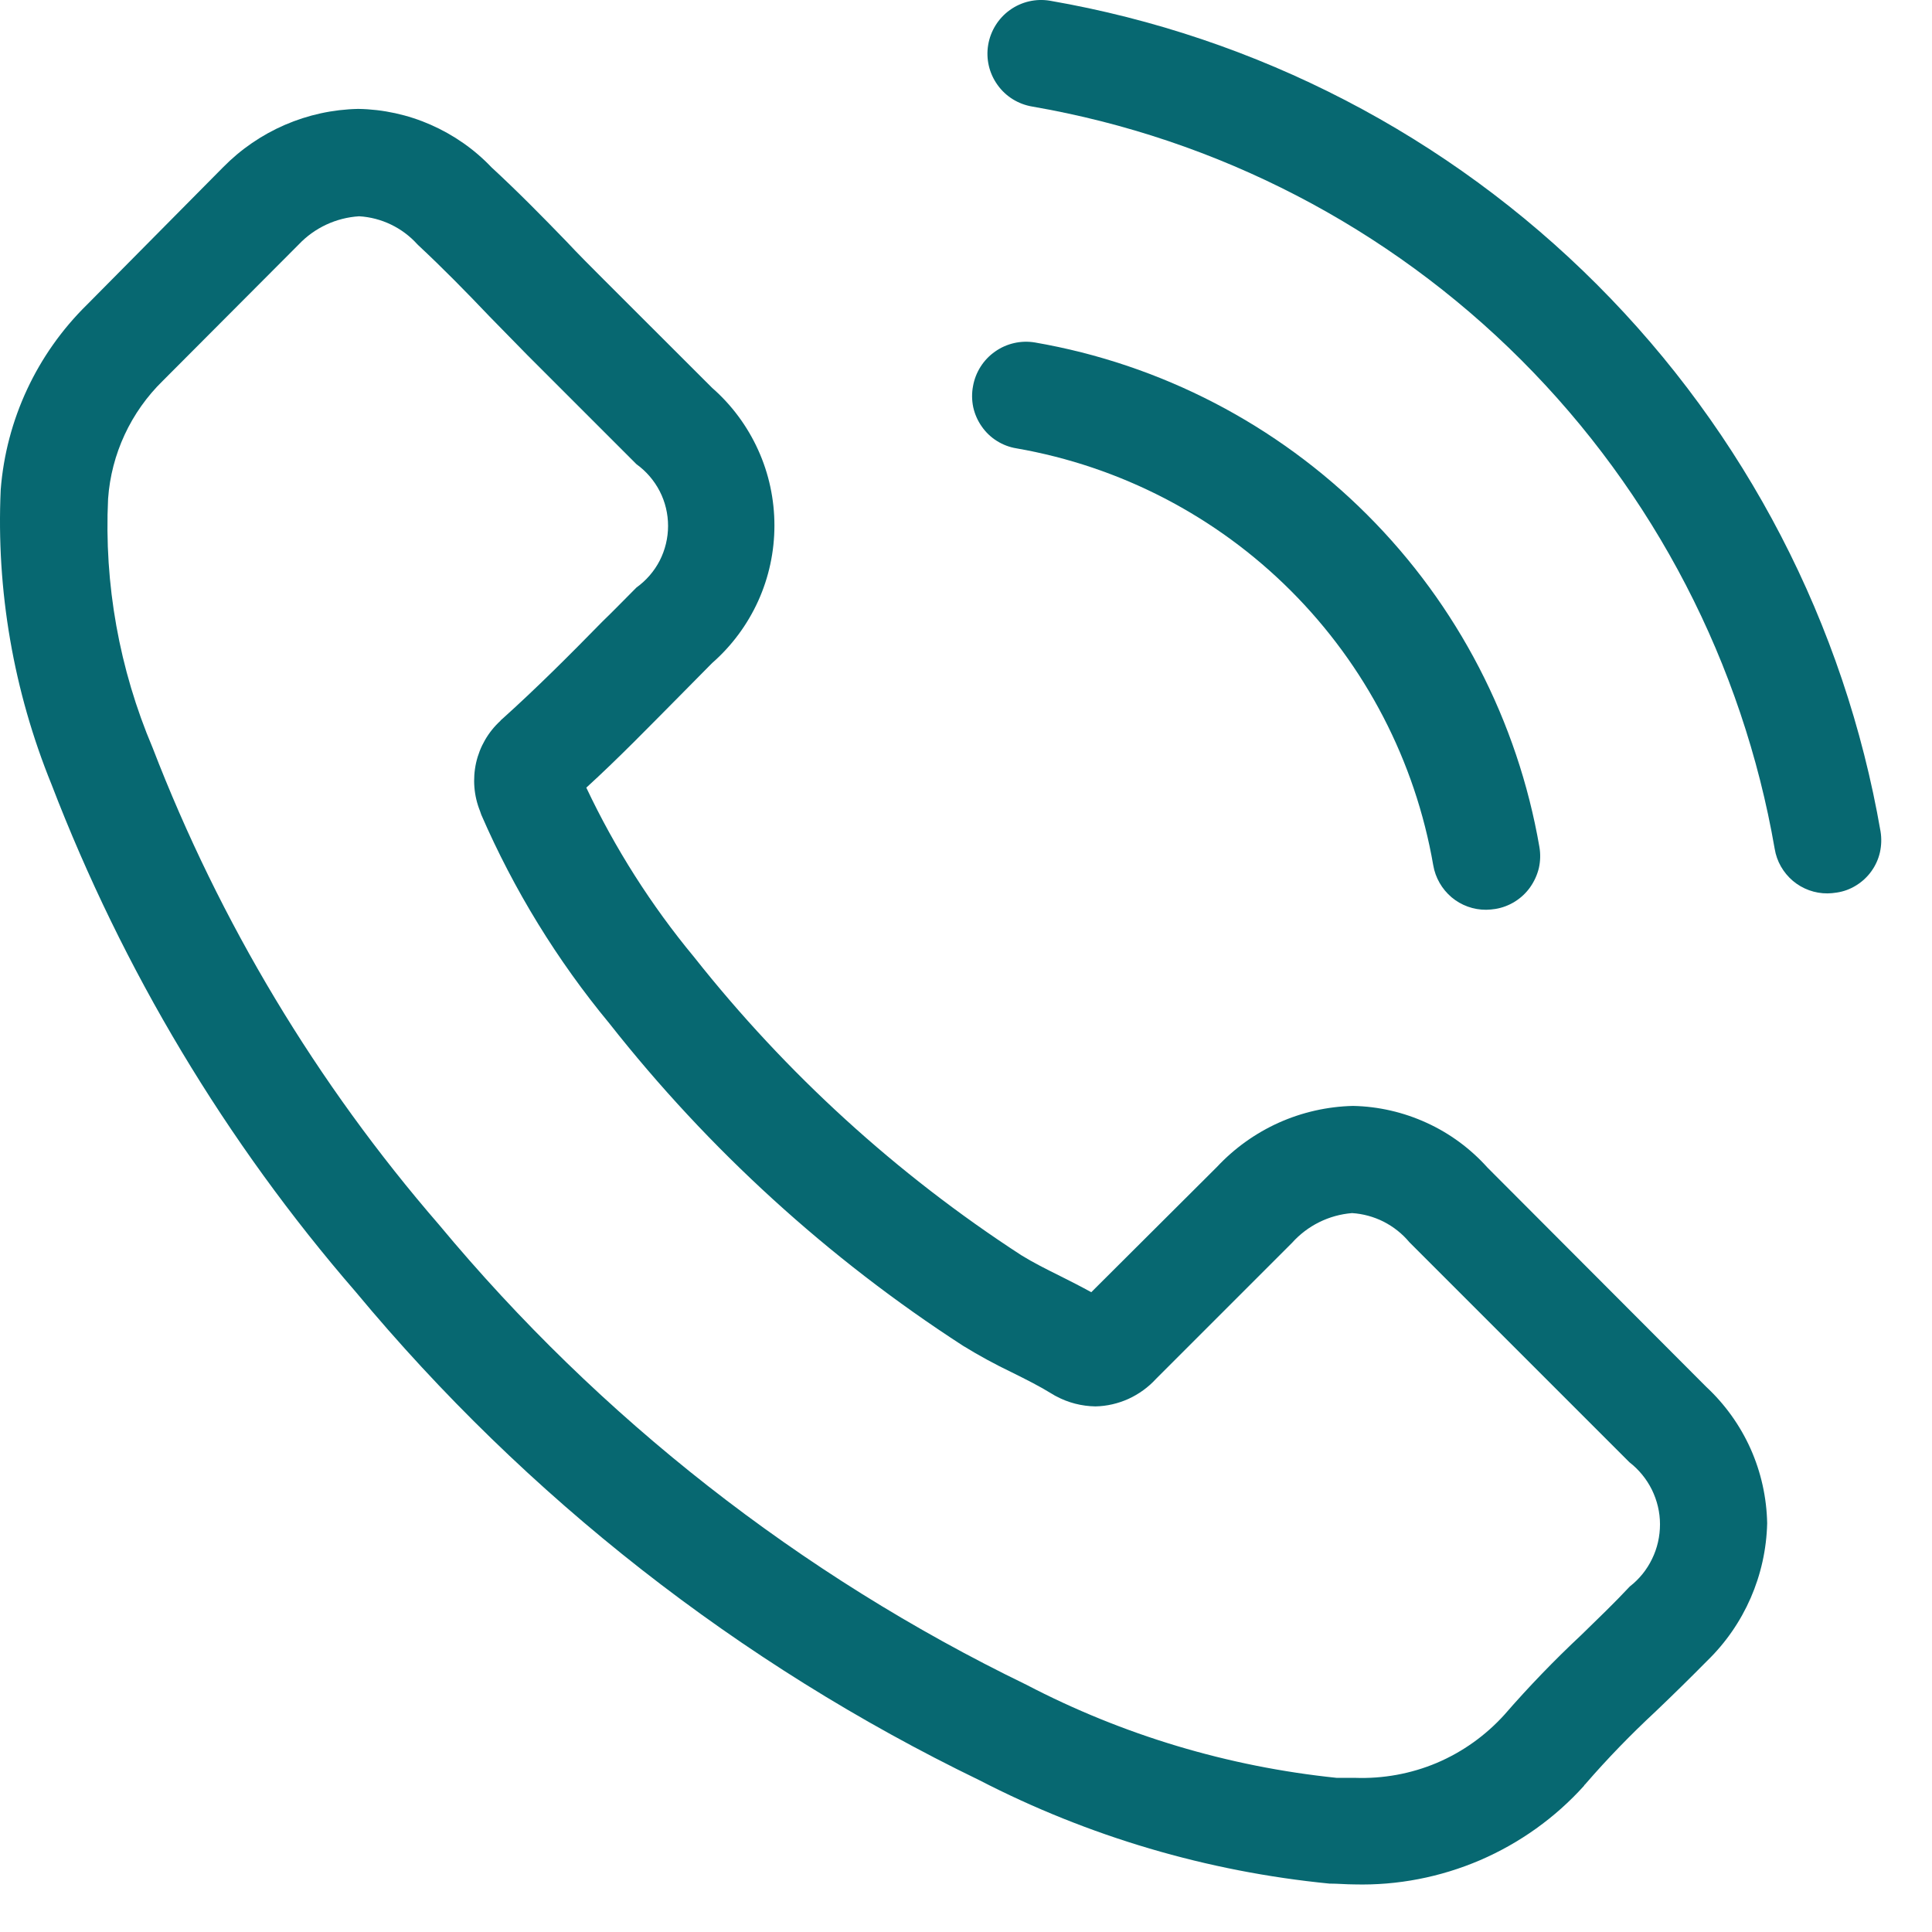
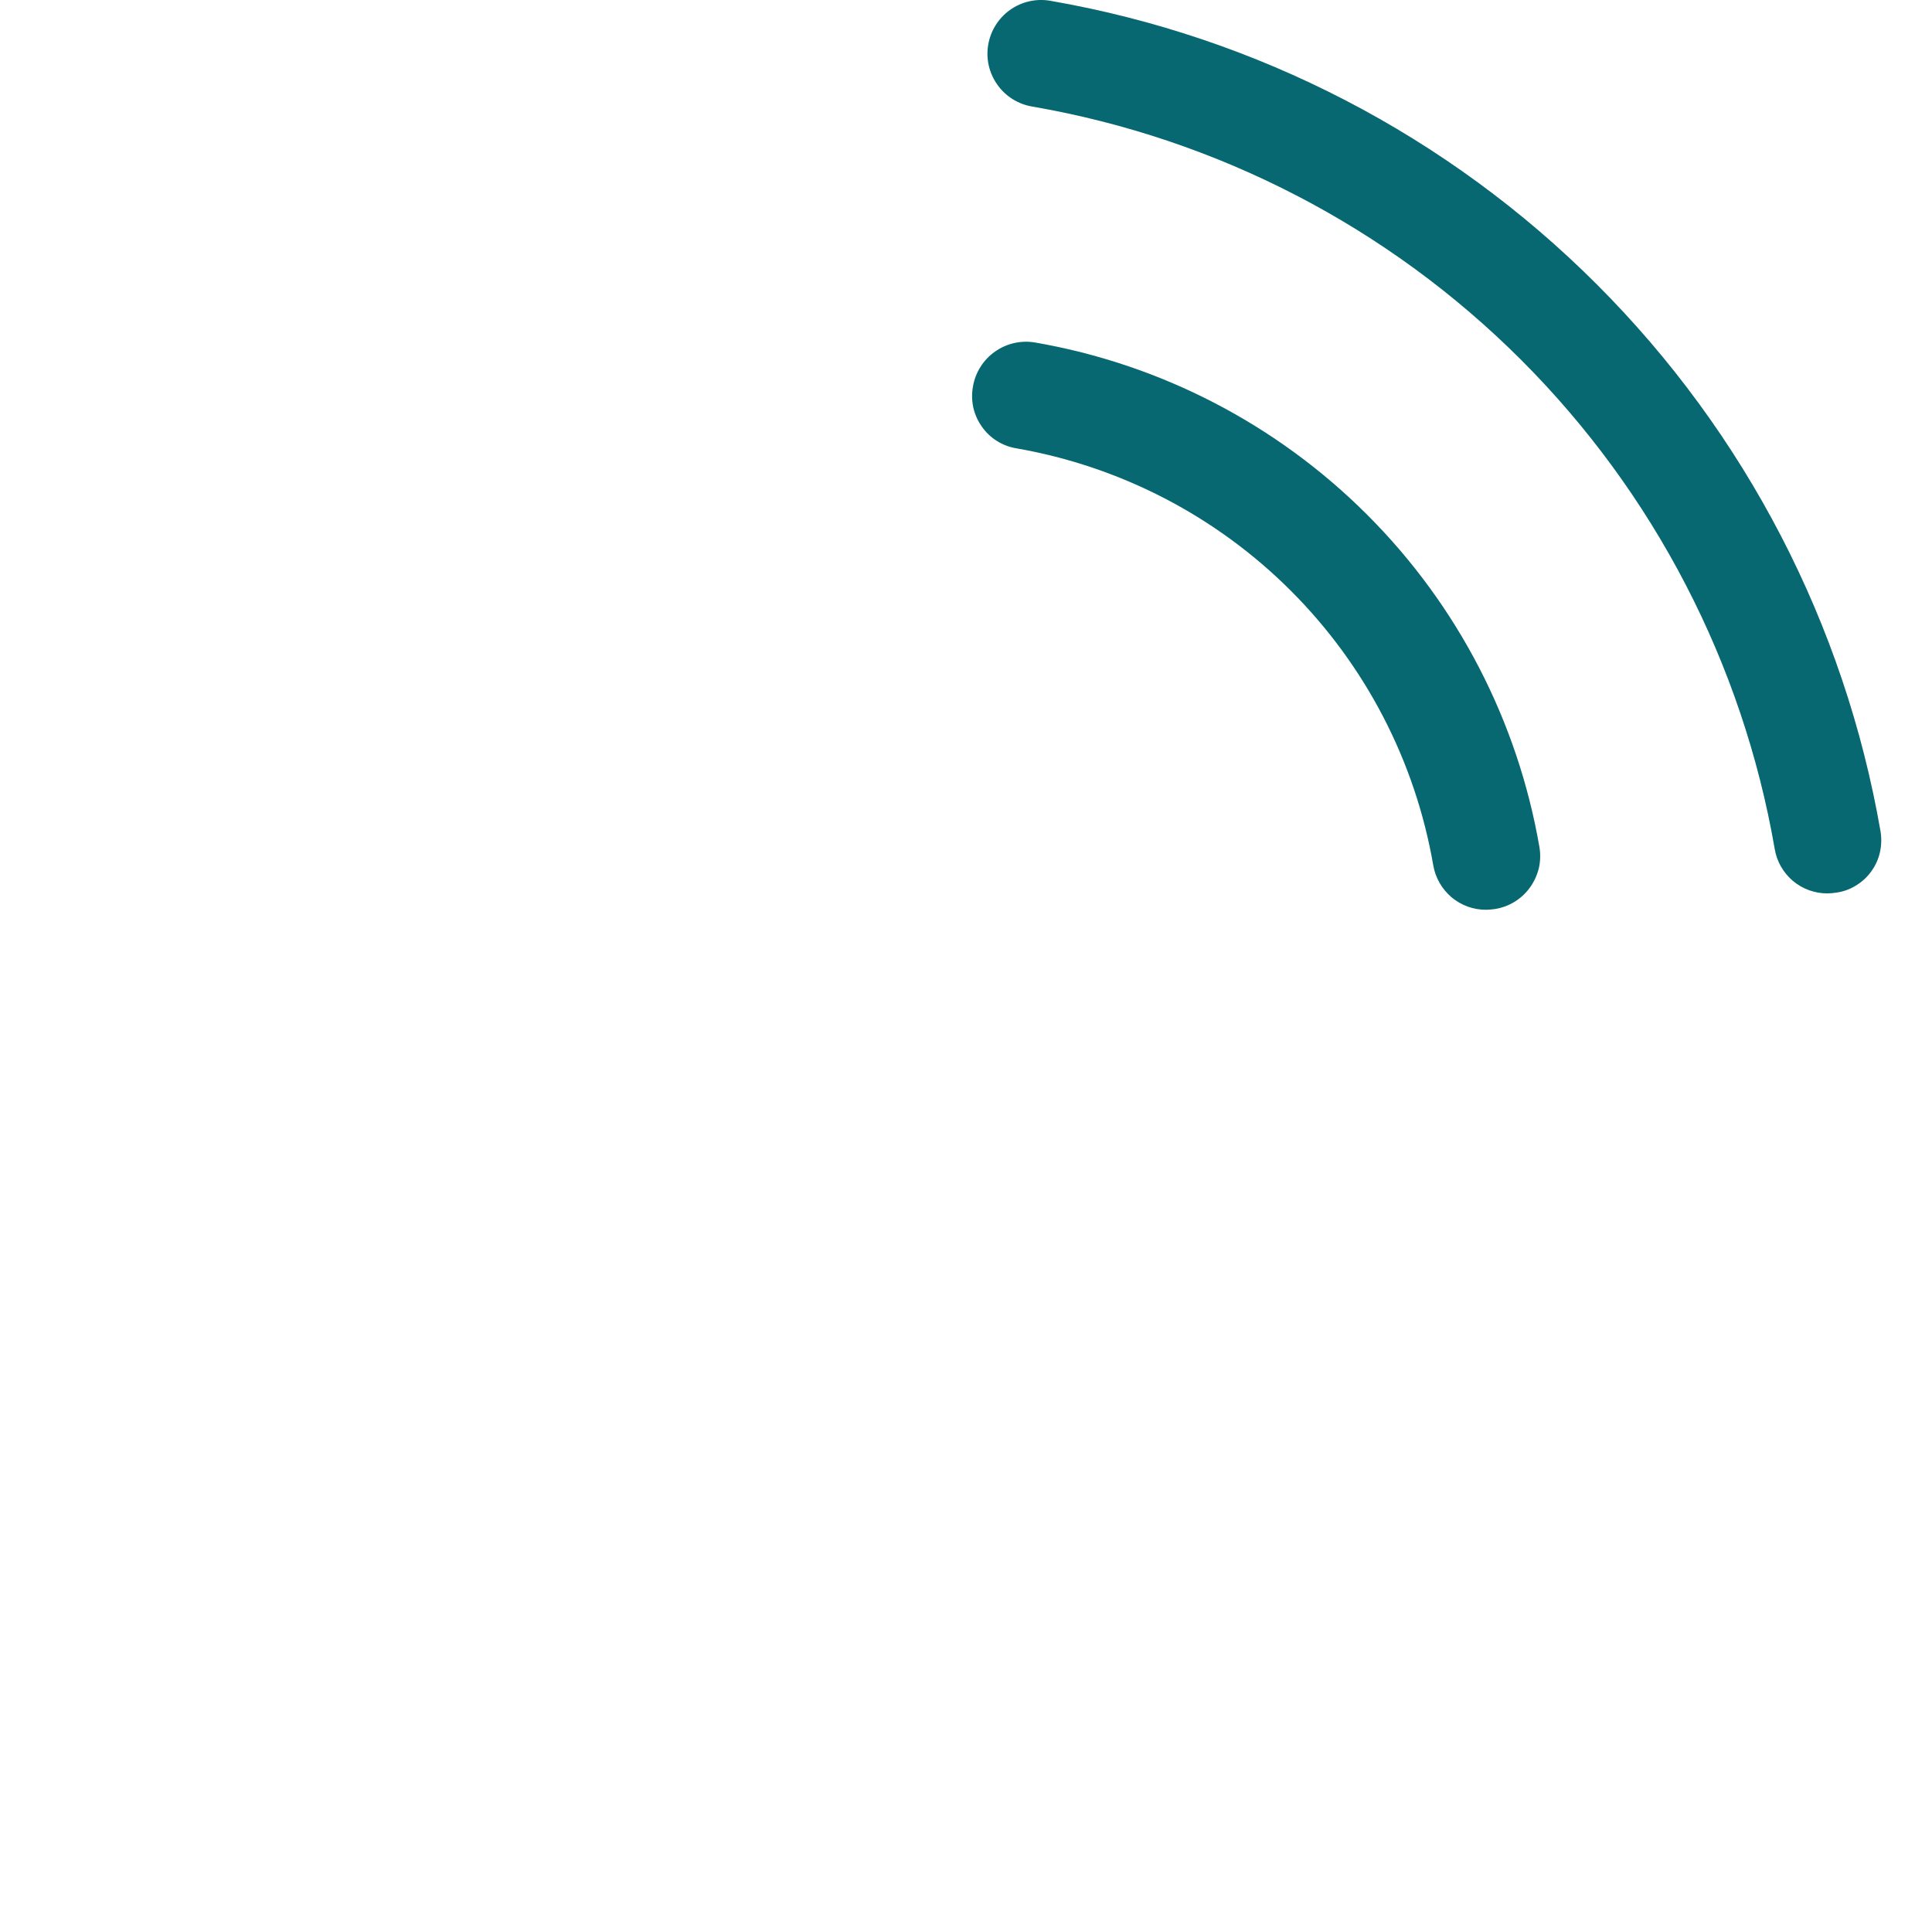
<svg xmlns="http://www.w3.org/2000/svg" width="19" height="19" viewBox="0 0 19 19" fill="none">
-   <path d="M14.628 11.482C14.461 11.296 14.258 11.146 14.03 11.042C13.803 10.938 13.556 10.881 13.306 10.876C13.054 10.882 12.806 10.938 12.576 11.041C12.347 11.144 12.14 11.292 11.968 11.476L10.732 12.708C10.632 12.653 10.532 12.602 10.432 12.552C10.291 12.482 10.158 12.415 10.045 12.345C8.819 11.549 7.732 10.558 6.825 9.411C6.404 8.903 6.048 8.343 5.766 7.746C6.087 7.453 6.384 7.146 6.674 6.854C6.784 6.744 6.893 6.631 7.003 6.521C7.196 6.352 7.35 6.144 7.456 5.911C7.562 5.677 7.616 5.424 7.616 5.168C7.616 4.912 7.562 4.658 7.456 4.425C7.35 4.191 7.196 3.983 7.003 3.814L5.934 2.746C5.813 2.625 5.688 2.5 5.57 2.374C5.335 2.131 5.089 1.881 4.834 1.646C4.665 1.468 4.461 1.326 4.236 1.227C4.011 1.128 3.769 1.075 3.523 1.071C3.022 1.081 2.544 1.288 2.193 1.646L2.185 1.654L0.856 2.996C0.363 3.48 0.061 4.126 0.007 4.815C-0.038 5.807 0.133 6.796 0.507 7.715C1.208 9.54 2.22 11.23 3.5 12.707C5.178 14.726 7.269 16.363 9.631 17.507C10.704 18.061 11.873 18.406 13.074 18.524C13.156 18.524 13.242 18.532 13.32 18.532C13.744 18.543 14.165 18.461 14.555 18.294C14.945 18.126 15.294 17.877 15.578 17.562C15.578 17.554 15.59 17.55 15.594 17.542C15.809 17.294 16.038 17.058 16.279 16.834C16.447 16.674 16.619 16.505 16.788 16.334C17.155 15.978 17.367 15.492 17.379 14.98C17.374 14.728 17.319 14.479 17.216 14.248C17.113 14.018 16.964 13.81 16.779 13.638L14.628 11.482ZM16.028 15.602C15.875 15.766 15.719 15.915 15.551 16.079C15.286 16.327 15.034 16.588 14.796 16.862C14.611 17.067 14.384 17.229 14.13 17.337C13.876 17.444 13.601 17.494 13.325 17.484C13.266 17.484 13.204 17.484 13.145 17.484C12.079 17.374 11.043 17.064 10.093 16.568C7.868 15.489 5.899 13.947 4.318 12.045C3.115 10.656 2.162 9.069 1.501 7.354C1.173 6.581 1.023 5.744 1.063 4.905C1.094 4.465 1.287 4.051 1.603 3.743L2.937 2.405C3.093 2.24 3.306 2.141 3.532 2.127C3.751 2.14 3.956 2.239 4.103 2.401L4.115 2.413C4.354 2.636 4.581 2.867 4.815 3.113C4.936 3.238 5.061 3.363 5.187 3.493L6.259 4.565C6.355 4.634 6.434 4.726 6.488 4.831C6.542 4.936 6.57 5.053 6.57 5.172C6.57 5.29 6.542 5.407 6.488 5.513C6.434 5.618 6.355 5.709 6.259 5.778C6.146 5.891 6.036 6.005 5.923 6.114C5.594 6.45 5.281 6.763 4.941 7.069C4.933 7.077 4.925 7.081 4.921 7.089C4.801 7.199 4.718 7.343 4.682 7.502C4.647 7.661 4.66 7.826 4.721 7.977L4.733 8.012C5.054 8.752 5.479 9.444 5.993 10.065C6.97 11.306 8.145 12.377 9.471 13.235C9.627 13.331 9.787 13.418 9.952 13.497C10.093 13.567 10.226 13.634 10.339 13.704C10.355 13.712 10.37 13.724 10.386 13.731C10.505 13.795 10.638 13.829 10.773 13.831C10.885 13.829 10.996 13.803 11.098 13.757C11.2 13.71 11.292 13.644 11.368 13.561L12.706 12.223C12.858 12.053 13.07 11.948 13.297 11.93C13.405 11.937 13.511 11.966 13.608 12.015C13.705 12.065 13.791 12.133 13.86 12.216L13.868 12.224L16.024 14.38C16.117 14.452 16.193 14.545 16.245 14.65C16.297 14.756 16.325 14.872 16.325 14.99C16.325 15.108 16.299 15.225 16.247 15.331C16.196 15.437 16.121 15.53 16.028 15.602Z" fill="#076871" />
  <path d="M9.995 4.409C11.018 4.587 11.961 5.076 12.695 5.81C13.429 6.544 13.918 7.486 14.095 8.509C14.116 8.632 14.18 8.743 14.275 8.824C14.37 8.904 14.491 8.948 14.616 8.947C14.646 8.946 14.676 8.944 14.706 8.939C14.774 8.928 14.84 8.903 14.899 8.866C14.958 8.829 15.009 8.781 15.049 8.724C15.089 8.667 15.118 8.603 15.134 8.536C15.149 8.468 15.151 8.398 15.139 8.329C14.925 7.091 14.334 5.95 13.445 5.062C12.557 4.174 11.416 3.582 10.178 3.368C10.041 3.345 9.899 3.377 9.785 3.458C9.671 3.538 9.593 3.661 9.569 3.798C9.556 3.866 9.557 3.936 9.571 4.004C9.586 4.072 9.614 4.136 9.654 4.193C9.693 4.25 9.744 4.299 9.803 4.336C9.862 4.373 9.927 4.398 9.995 4.409Z" fill="#076871" />
  <path d="M18.494 8.177C18.141 6.139 17.167 4.26 15.704 2.797C14.242 1.334 12.363 0.36 10.325 0.007C10.187 -0.016 10.045 0.017 9.931 0.099C9.818 0.18 9.741 0.304 9.718 0.442C9.695 0.58 9.728 0.721 9.81 0.835C9.891 0.949 10.014 1.025 10.152 1.048C11.974 1.363 13.653 2.233 14.96 3.54C16.267 4.847 17.138 6.527 17.453 8.348C17.473 8.471 17.537 8.582 17.632 8.663C17.727 8.743 17.848 8.787 17.973 8.786C18.003 8.785 18.033 8.783 18.062 8.778C18.131 8.768 18.196 8.744 18.255 8.707C18.313 8.671 18.364 8.624 18.404 8.568C18.444 8.512 18.473 8.449 18.488 8.382C18.503 8.314 18.505 8.245 18.494 8.177Z" fill="#076871" />
</svg>